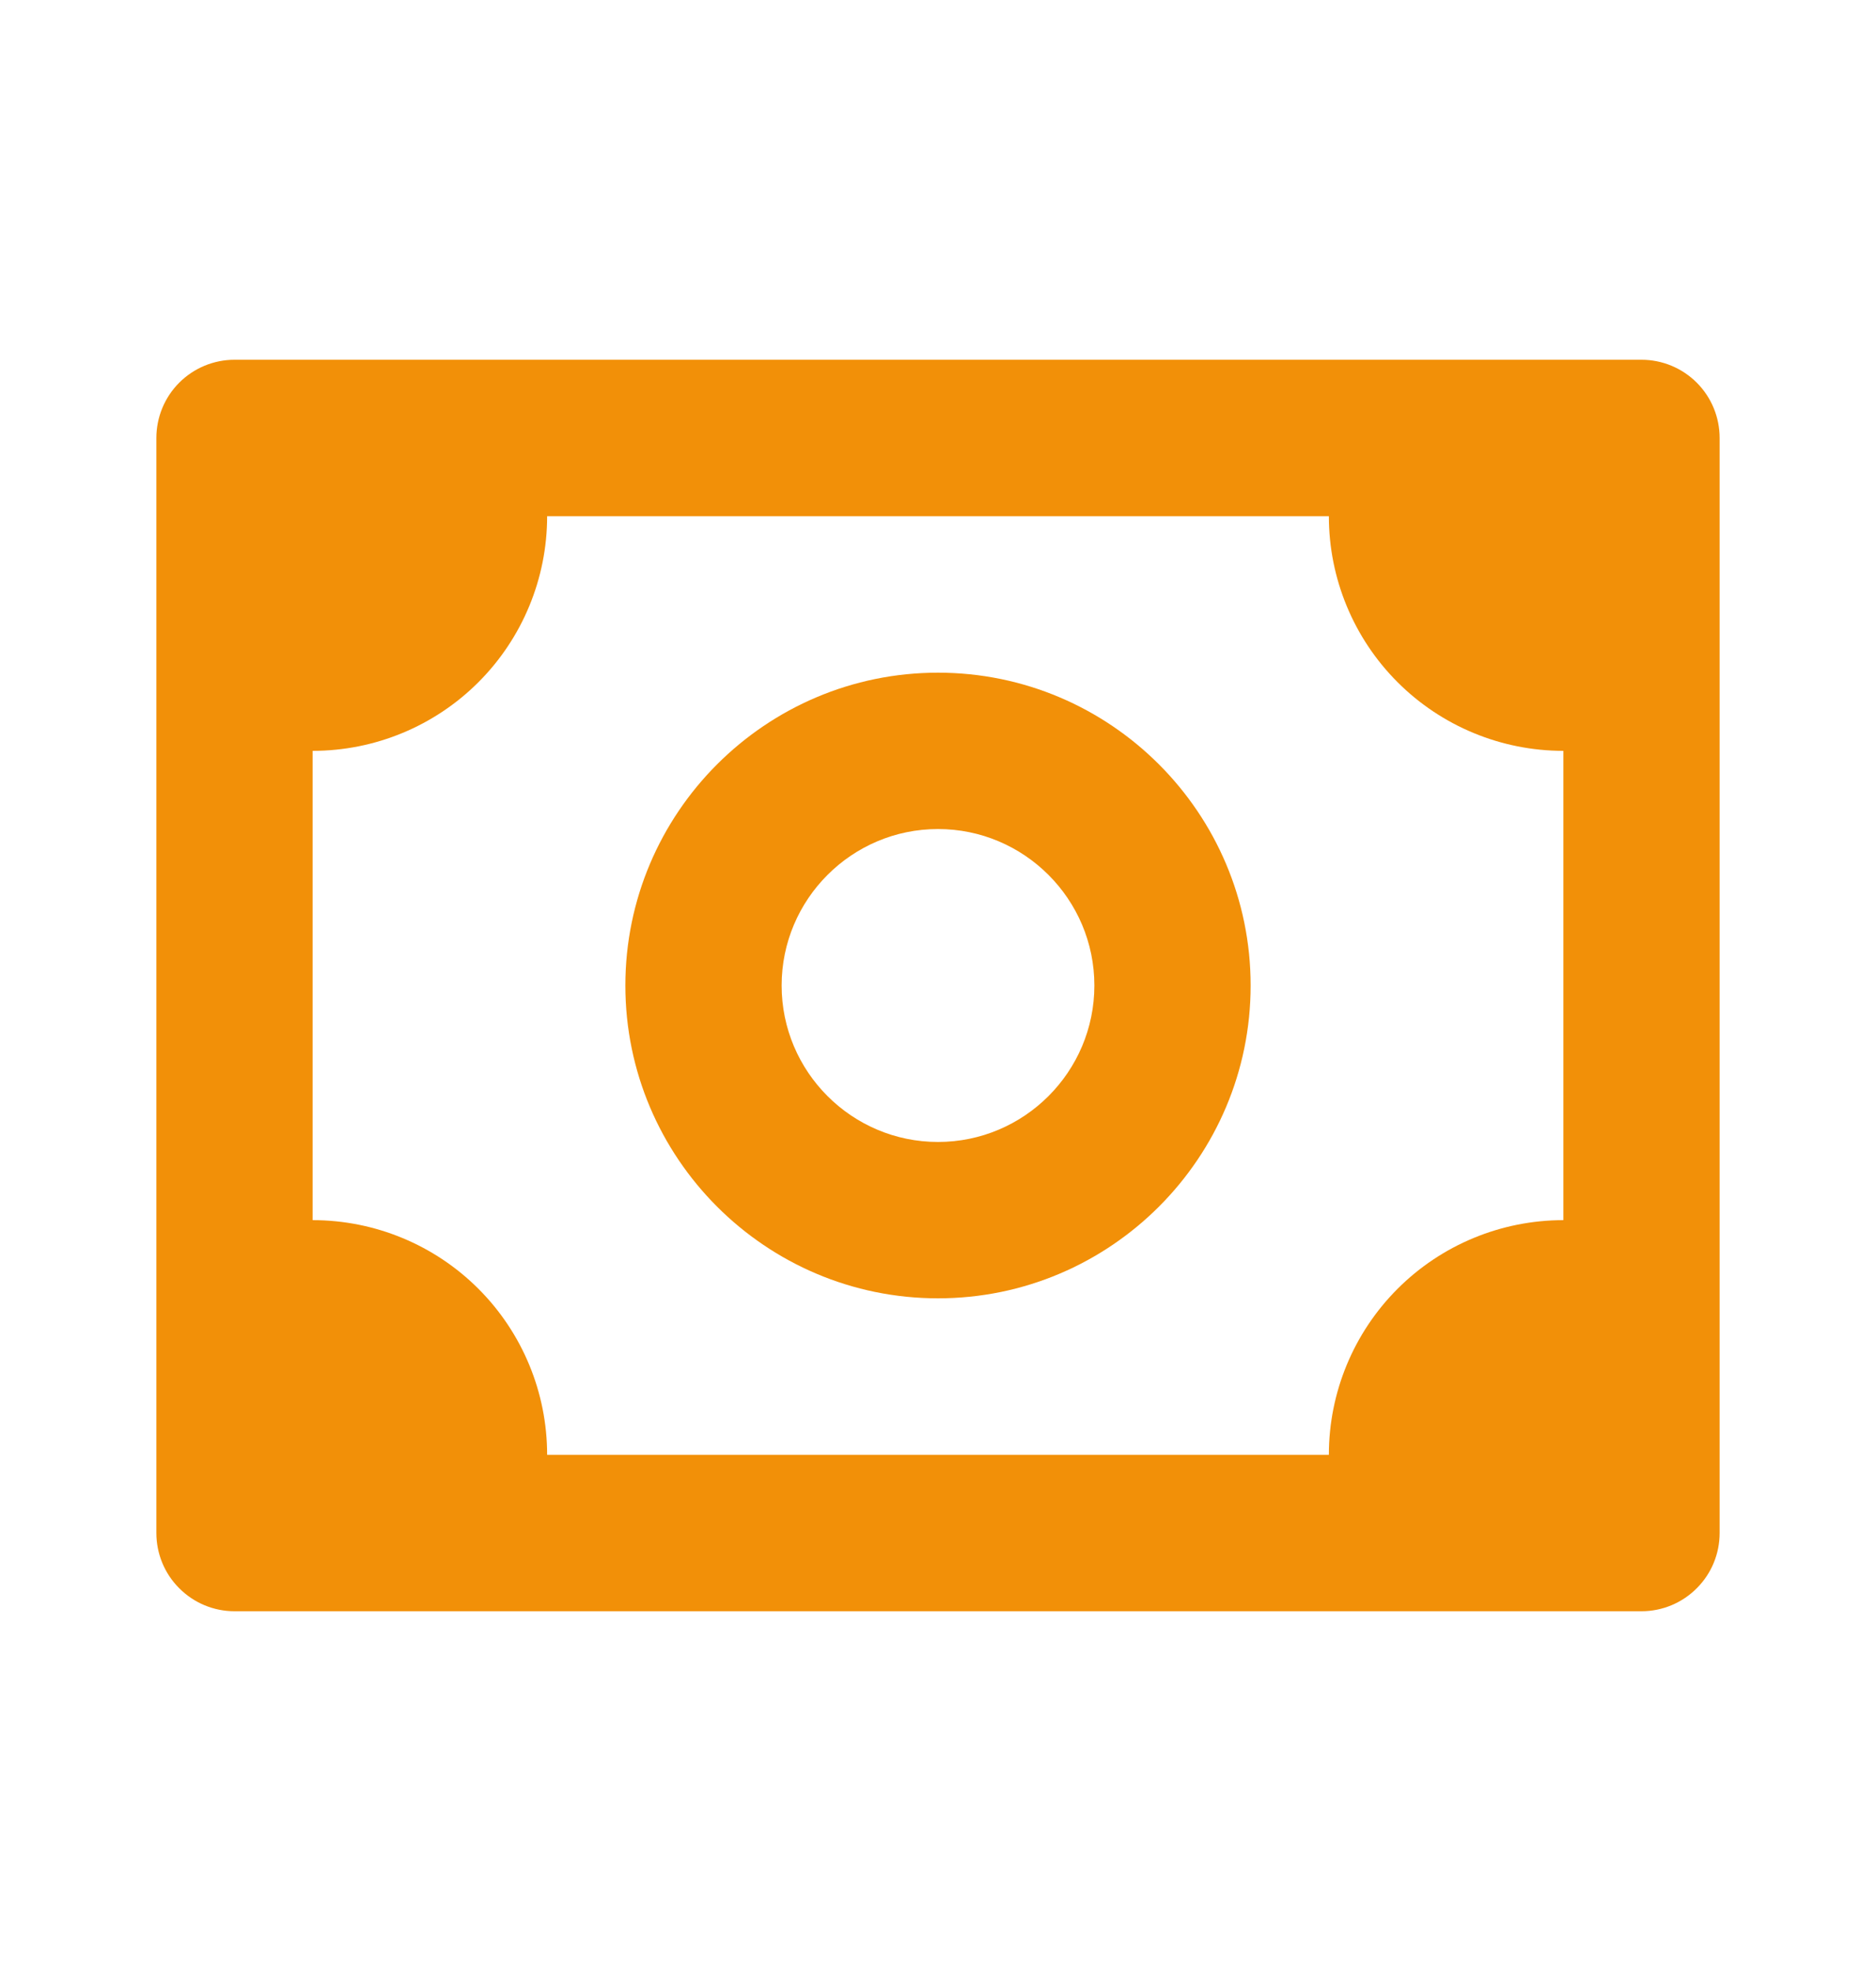
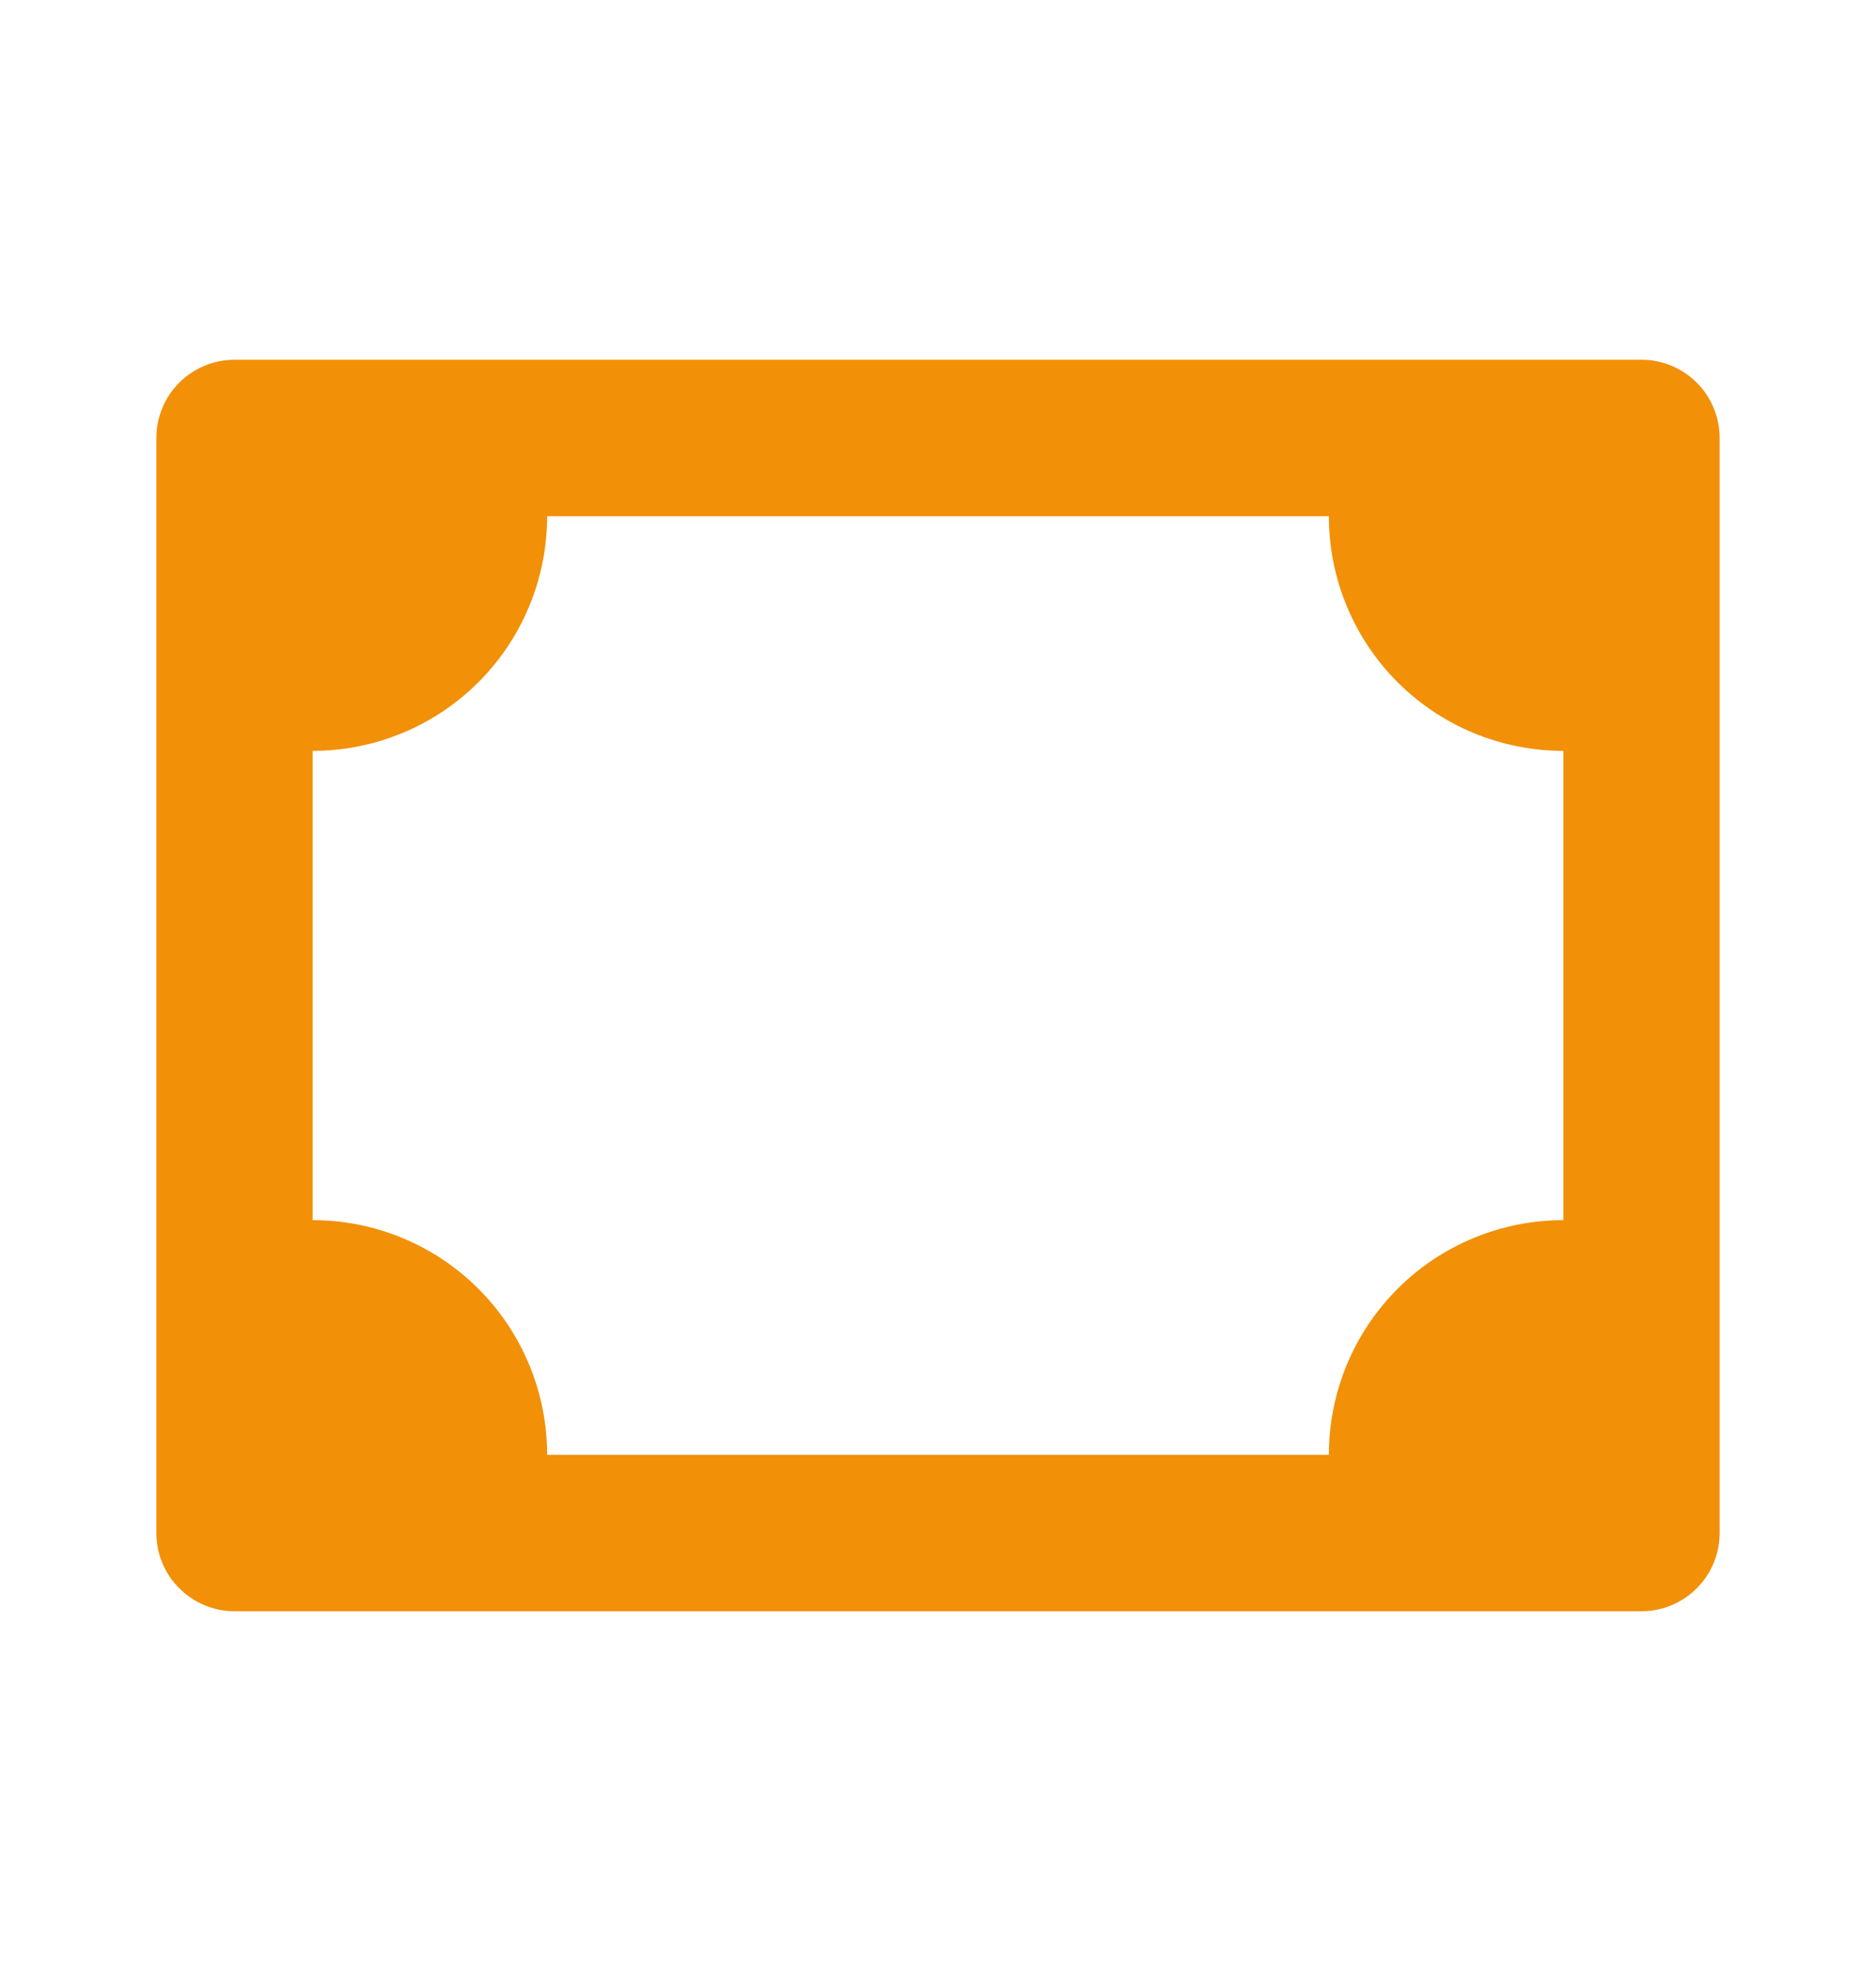
<svg xmlns="http://www.w3.org/2000/svg" width="20" height="21" viewBox="0 0 20 21" fill="none">
  <path d="M17.5 3.833H2.5C2.279 3.833 2.067 3.921 1.911 4.077C1.754 4.234 1.667 4.446 1.667 4.667V16.333C1.667 16.554 1.754 16.766 1.911 16.922C2.067 17.079 2.279 17.167 2.5 17.167H17.5C17.721 17.167 17.933 17.079 18.089 16.922C18.246 16.766 18.333 16.554 18.333 16.333V4.667C18.333 4.446 18.246 4.234 18.089 4.077C17.933 3.921 17.721 3.833 17.5 3.833ZM16.667 13C16.004 13 15.368 13.263 14.899 13.732C14.43 14.201 14.167 14.837 14.167 15.5H5.833C5.833 14.837 5.57 14.201 5.101 13.732C4.632 13.263 3.996 13 3.333 13V8C3.996 8 4.632 7.737 5.101 7.268C5.57 6.799 5.833 6.163 5.833 5.5H14.167C14.167 6.163 14.43 6.799 14.899 7.268C15.368 7.737 16.004 8 16.667 8V13Z" fill="#F29008" />
-   <path d="M10 7.167C8.162 7.167 6.667 8.662 6.667 10.5C6.667 12.338 8.162 13.833 10 13.833C11.838 13.833 13.333 12.338 13.333 10.5C13.333 8.662 11.838 7.167 10 7.167ZM10 12.167C9.081 12.167 8.333 11.419 8.333 10.5C8.333 9.581 9.081 8.833 10 8.833C10.919 8.833 11.667 9.581 11.667 10.5C11.667 11.419 10.919 12.167 10 12.167Z" fill="#F29008" />
</svg>